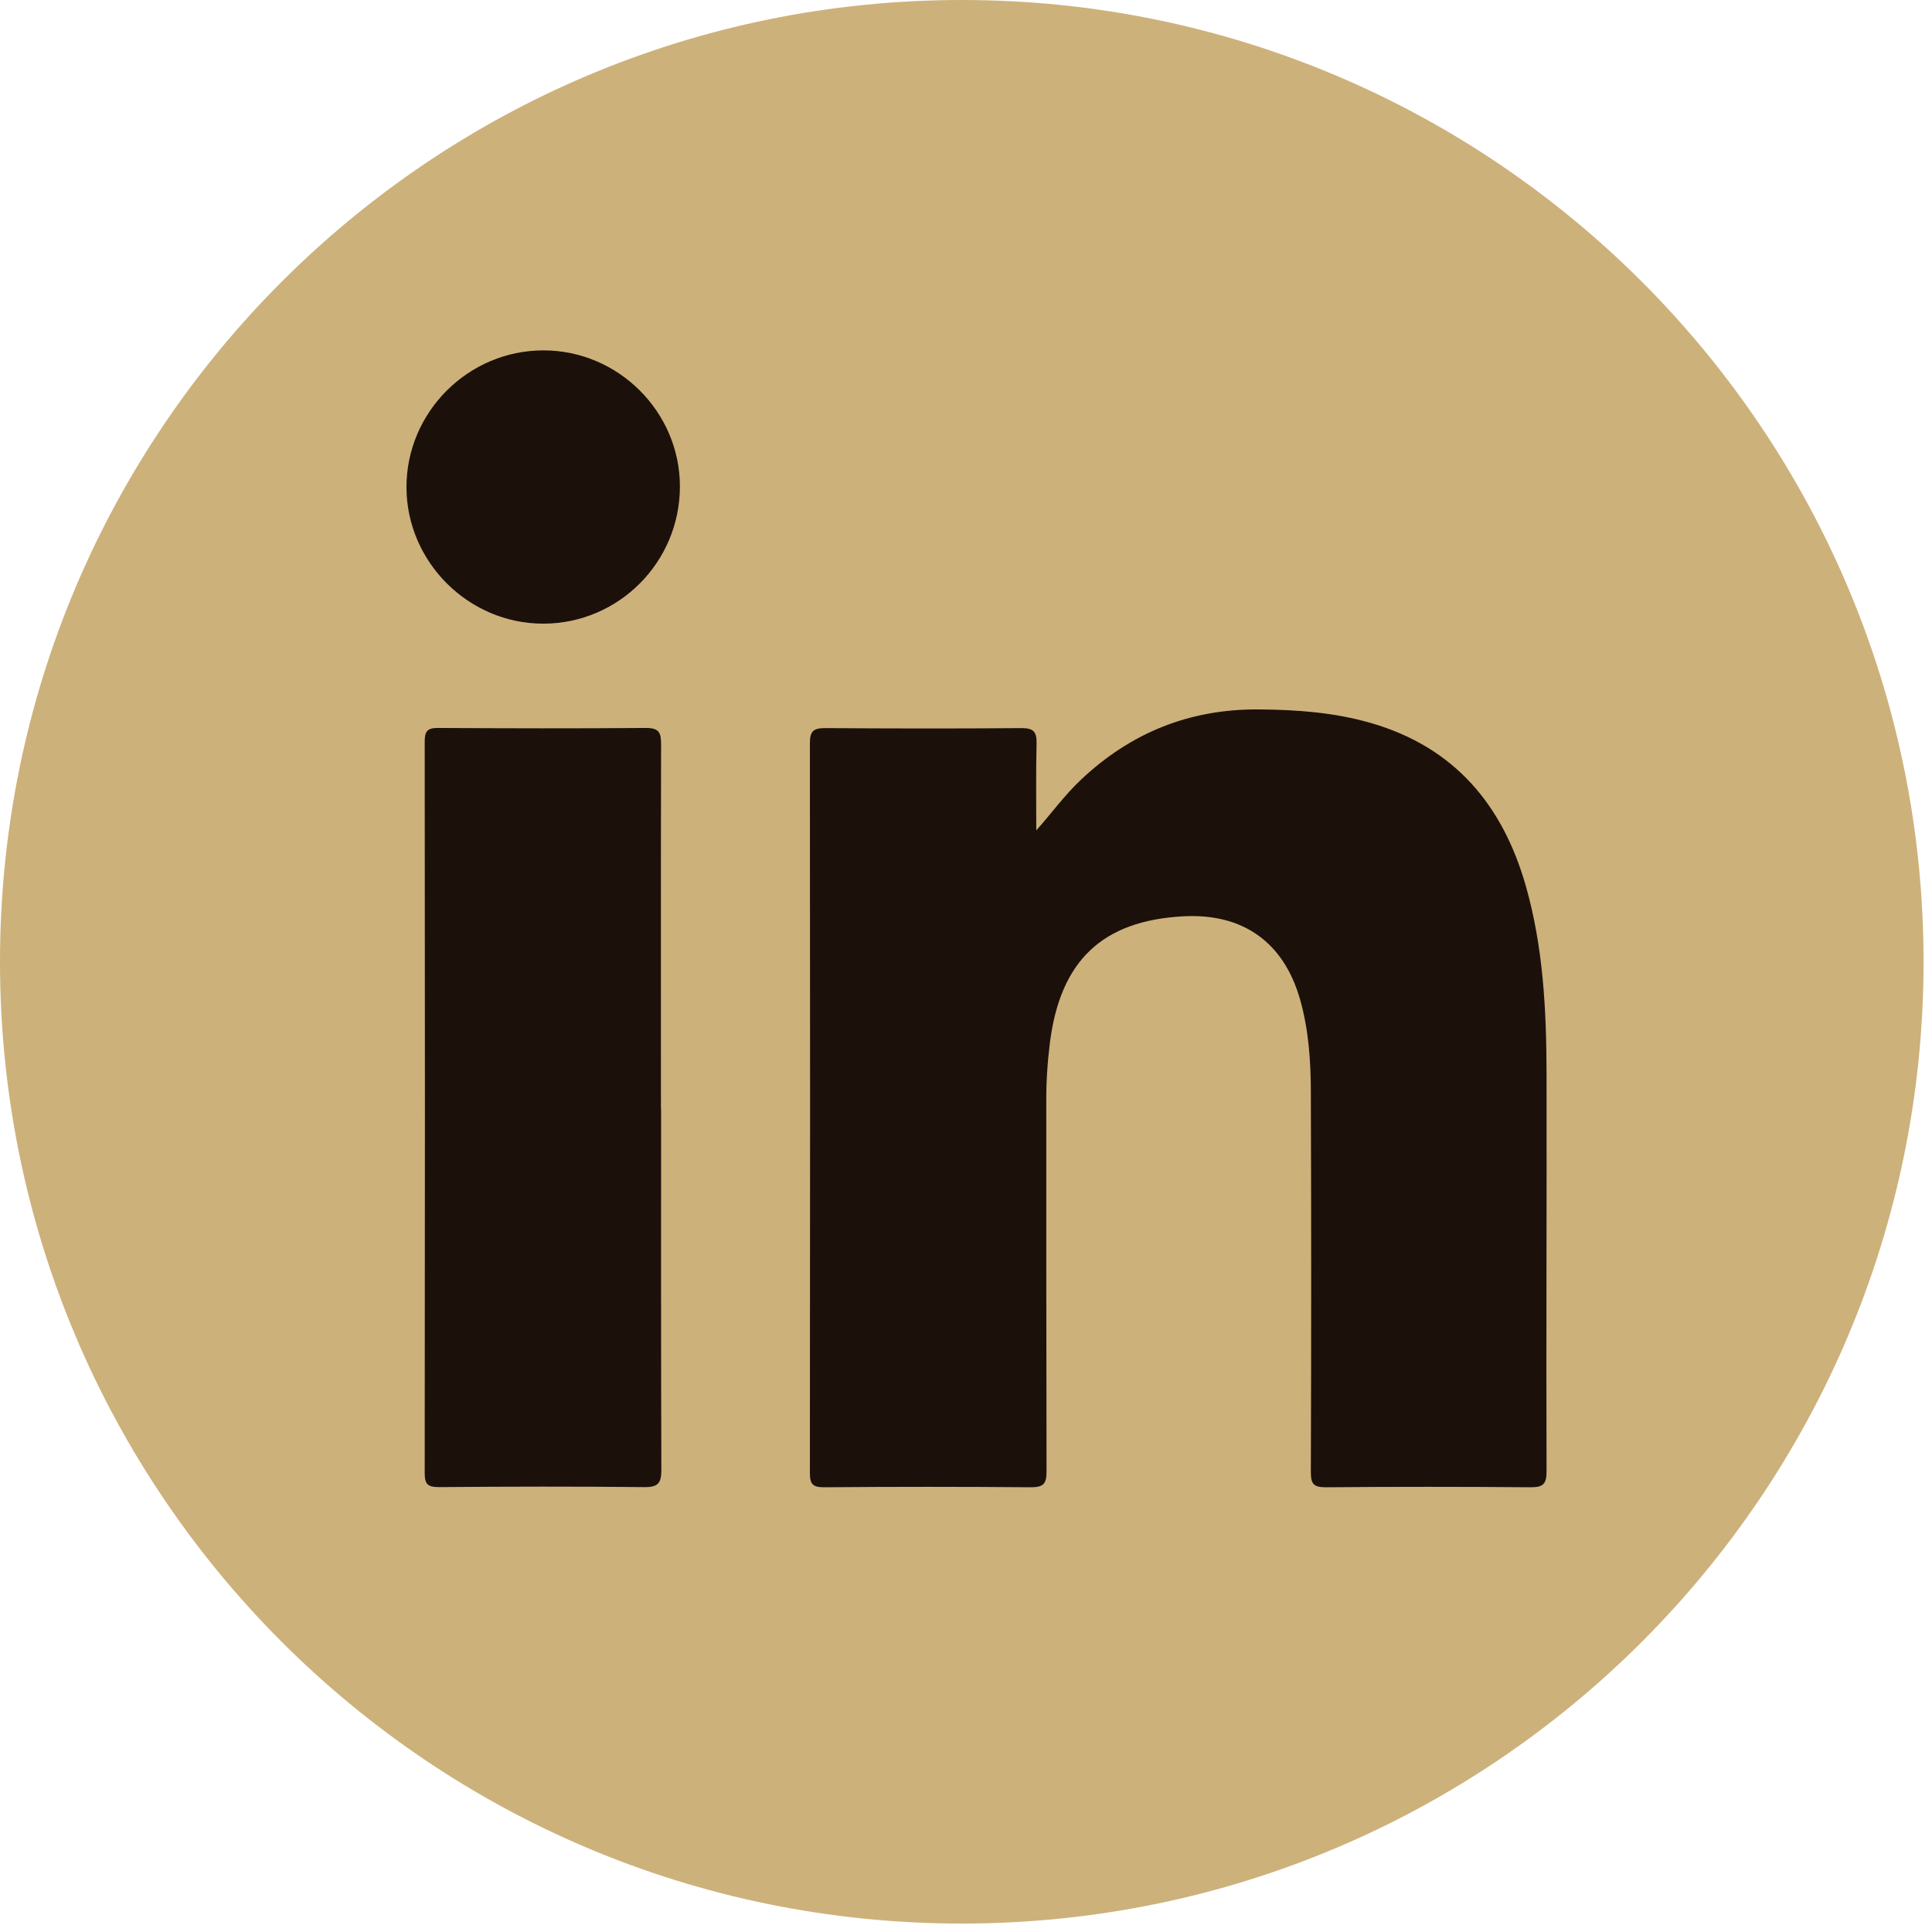
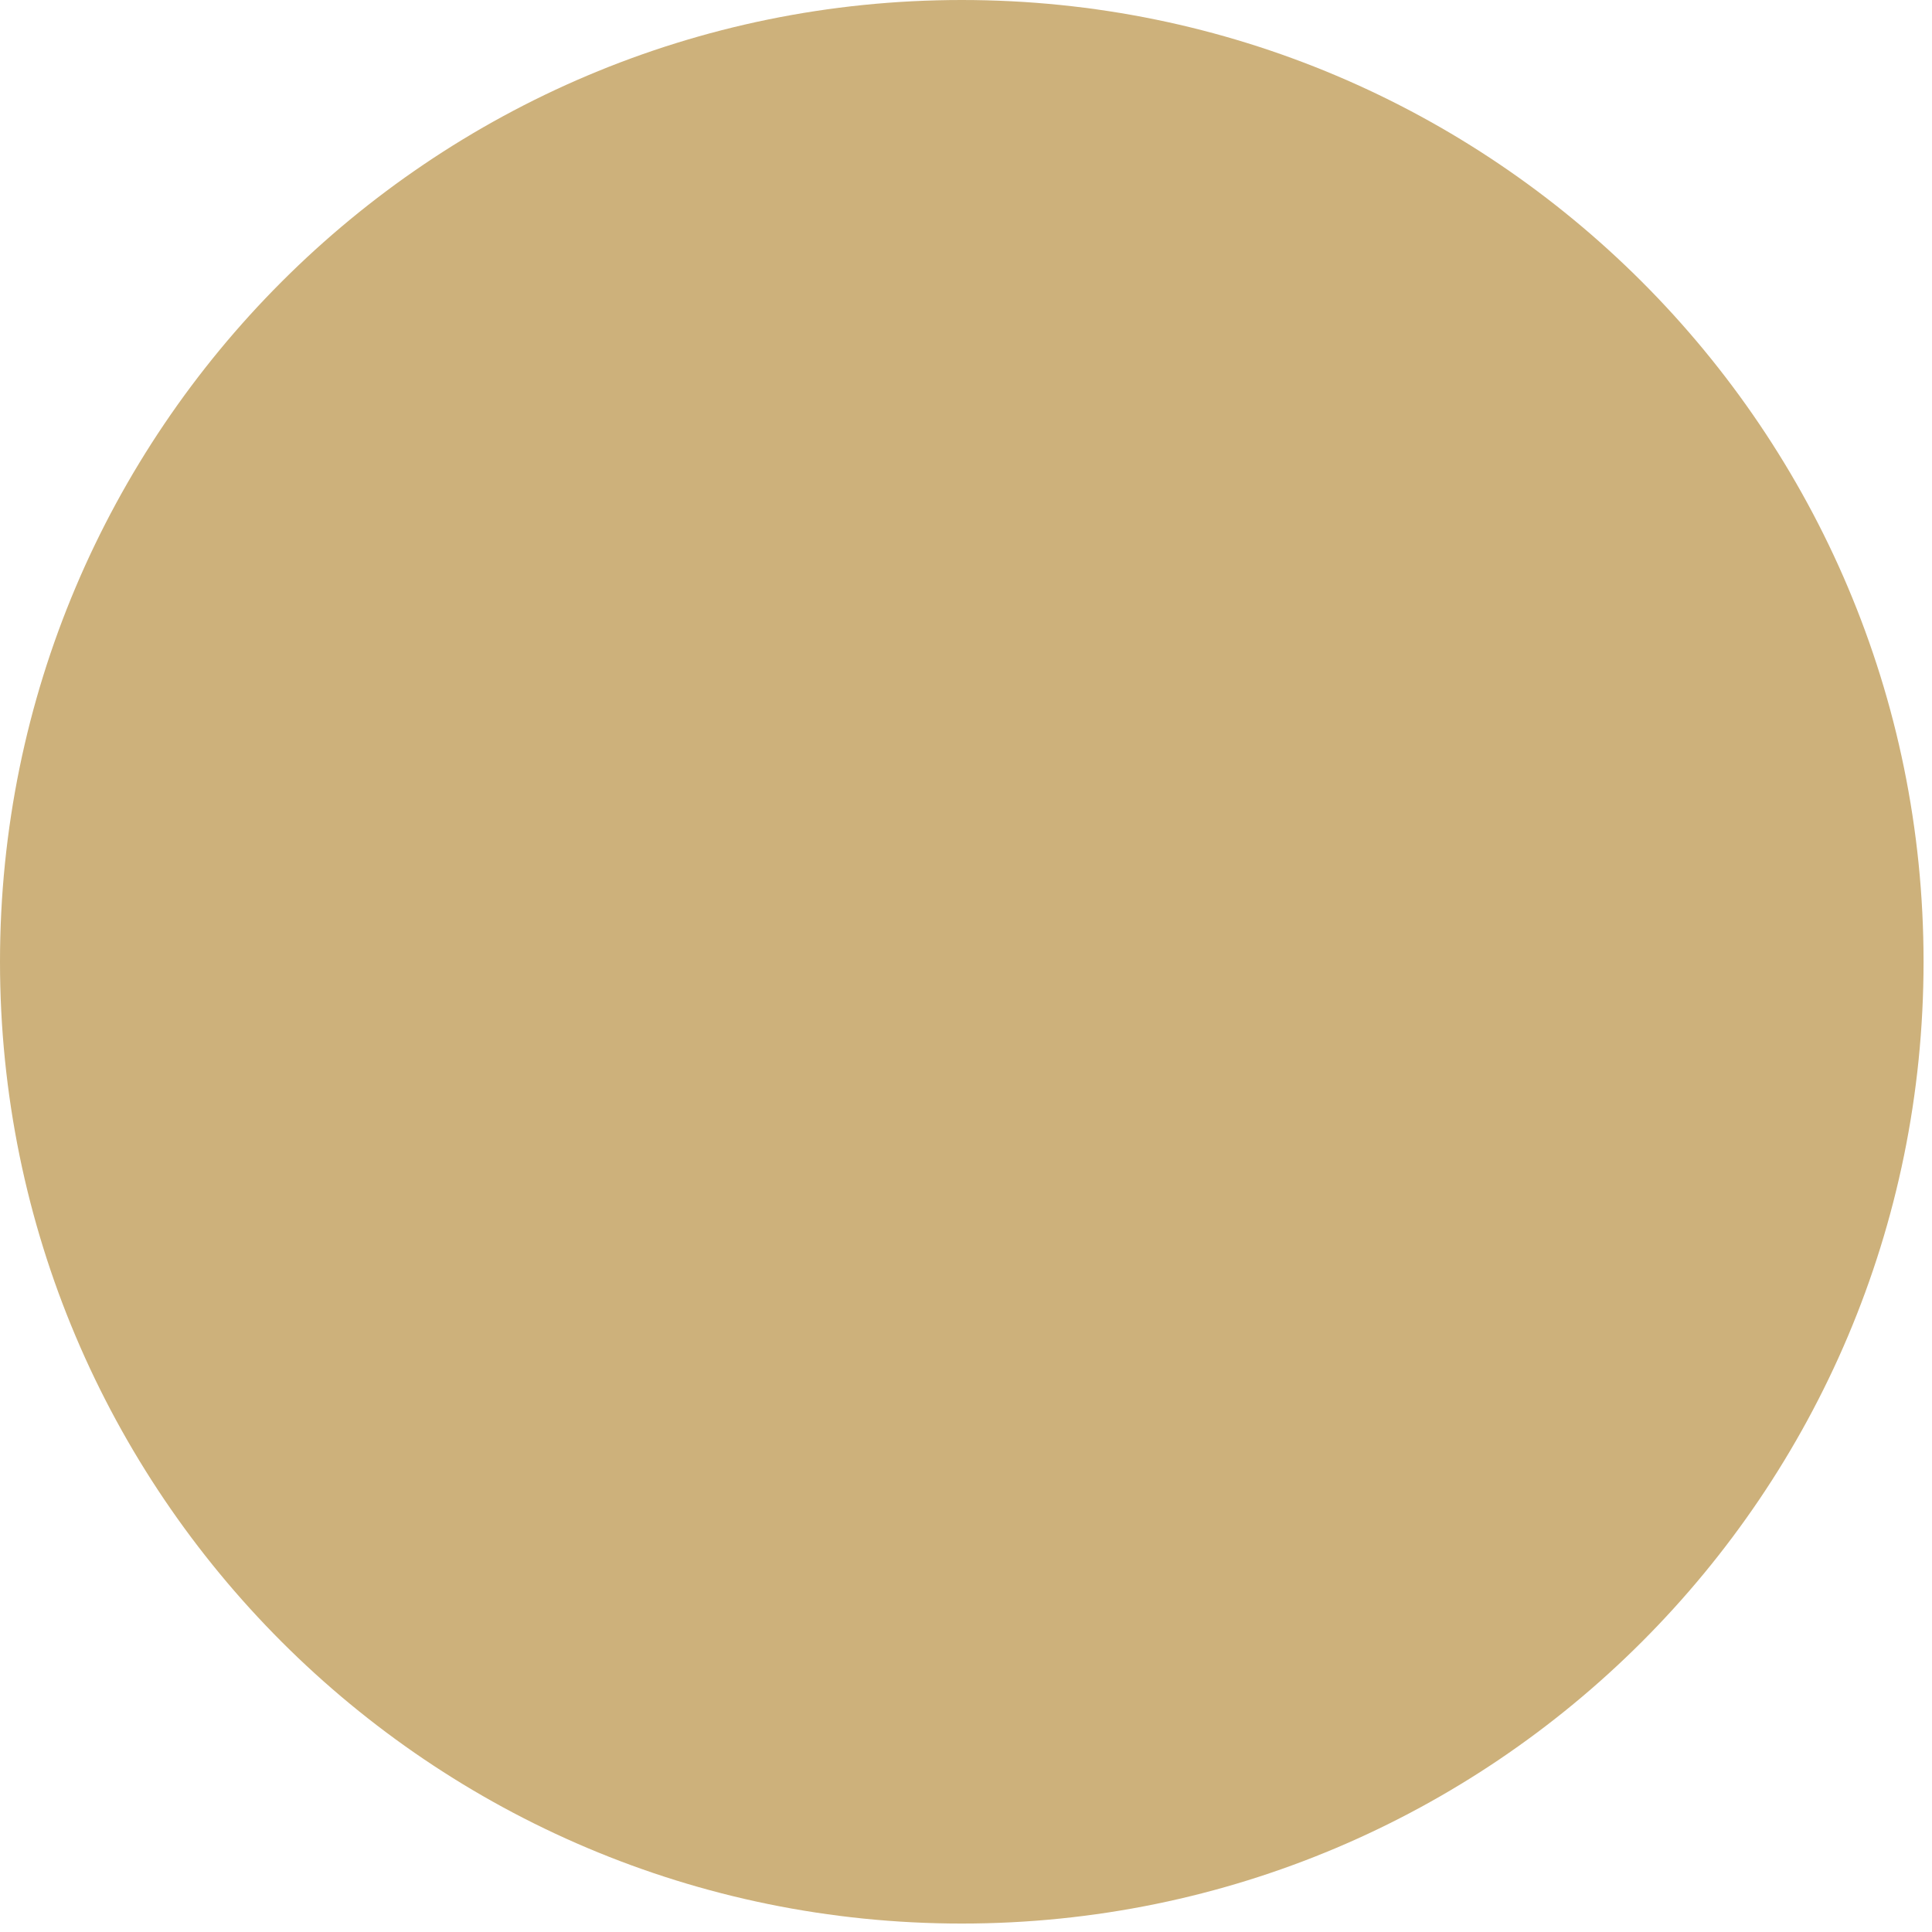
<svg xmlns="http://www.w3.org/2000/svg" width="51" height="51" viewBox="0 0 51 51" fill="none">
  <path d="M25.388 50.777C39.41 50.777 50.777 39.41 50.777 25.388C50.777 11.367 39.41 0 25.388 0C11.367 0 0 11.367 0 25.388C0 39.41 11.367 50.777 25.388 50.777Z" fill="#CDB17B" />
-   <path d="M27.352 21.924C27.769 21.454 28.111 20.98 28.54 20.578C29.857 19.336 31.414 18.712 33.234 18.727C34.235 18.735 35.22 18.806 36.183 19.084C38.387 19.72 39.666 21.24 40.279 23.391C40.738 25.005 40.821 26.663 40.825 28.326C40.832 31.831 40.813 35.34 40.825 38.846C40.825 39.173 40.734 39.26 40.411 39.26C38.605 39.245 36.796 39.245 34.991 39.26C34.671 39.26 34.603 39.166 34.603 38.865C34.615 35.529 34.615 32.192 34.603 28.852C34.603 28.017 34.547 27.179 34.314 26.366C33.881 24.869 32.809 24.106 31.241 24.188C29.097 24.301 27.984 25.362 27.713 27.54C27.649 28.059 27.615 28.581 27.619 29.104C27.619 32.35 27.619 35.596 27.626 38.842C27.626 39.166 27.547 39.26 27.216 39.26C25.396 39.245 23.576 39.245 21.755 39.26C21.462 39.26 21.379 39.184 21.379 38.887C21.386 32.463 21.386 26.035 21.379 19.611C21.379 19.291 21.484 19.22 21.785 19.22C23.512 19.231 25.242 19.235 26.968 19.22C27.288 19.22 27.367 19.321 27.363 19.622C27.344 20.39 27.355 21.157 27.355 21.928L27.352 21.924Z" fill="#1C100B" />
-   <path d="M17.451 29.266C17.451 32.444 17.447 35.623 17.458 38.801C17.458 39.154 17.372 39.26 17.007 39.256C15.202 39.237 13.396 39.241 11.587 39.256C11.297 39.256 11.211 39.185 11.211 38.887C11.219 32.452 11.219 26.017 11.211 19.577C11.211 19.31 11.275 19.216 11.557 19.216C13.389 19.227 15.22 19.231 17.052 19.216C17.406 19.216 17.451 19.348 17.451 19.652C17.443 22.857 17.447 26.062 17.447 29.266H17.451Z" fill="#1C100B" />
-   <path d="M17.948 12.841C17.948 14.838 16.331 16.463 14.338 16.463C12.37 16.463 10.738 14.838 10.73 12.871C10.723 10.885 12.355 9.249 14.345 9.249C16.32 9.249 17.945 10.87 17.948 12.837V12.841Z" fill="#1C100B" />
</svg>